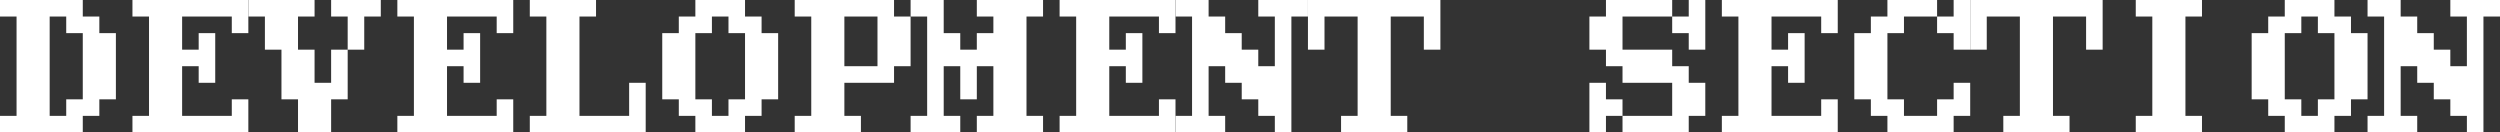
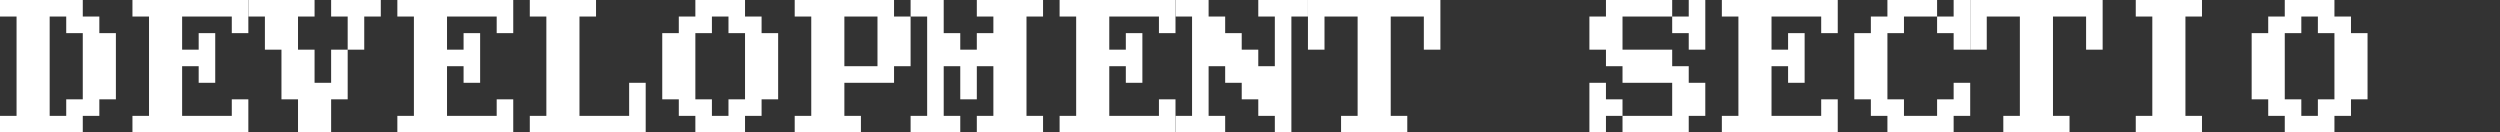
<svg xmlns="http://www.w3.org/2000/svg" viewBox="0 0 1208 64">
  <rect x="0" y="0" width="1208" height="64" fill="#333333" stroke="none" />
  <defs>
    <style>.cls-1{fill:#fff;}</style>
  </defs>
  <g id="レイヤー_2" data-name="レイヤー 2">
    <g id="レイヤー_1-2" data-name="レイヤー 1">
      <path class="cls-1" d="M16,120V72H8V64H48v8h8v8h8v32H56v8H48v8H8v-8Zm16,0h8v-8h8V80H40V72H32Z" transform="translate(-8 -64)" />
      <path class="cls-1" d="M80,120V72H72V64h56V80h-8V72H96V88h8V80h8v24h-8V96H96v24h24v-8h8v16H72v-8Z" transform="translate(-8 -64)" />
      <path class="cls-1" d="M144,112V88h-8V72h-8V64h32v8h-8V88h8v16h8V88h8V72h-8V64h24v8h-8V88h-8v24h-8v16H152V112Z" transform="translate(-8 -64)" />
      <path class="cls-1" d="M208,120V72h-8V64h56V80h-8V72H224V88h8V80h8v24h-8V96h-8v24h24v-8h8v16H200v-8Z" transform="translate(-8 -64)" />
      <path class="cls-1" d="M272,120V72h-8V64h32v8h-8v48h24V104h8v24H264v-8Z" transform="translate(-8 -64)" />
      <path class="cls-1" d="M328,80h8V72h8V64h24v8h8v8h8v32h-8v8h-8v8H344v-8h-8v-8h-8Zm24,0h-8v32h8v8h8v-8h8V80h-8V72h-8Z" transform="translate(-8 -64)" />
      <path class="cls-1" d="M400,120V72h-8V64h48v8h8V96h-8v8H416v16h8v8H392v-8Zm32-24V72H416V96Z" transform="translate(-8 -64)" />
      <path class="cls-1" d="M456,120V72h-8V64h16V80h8v8h8V80h8V72h-8V64h32v8h-8v48h8v8H480v-8h8V96h-8v16h-8V96h-8v24h8v8H448v-8Z" transform="translate(-8 -64)" />
      <path class="cls-1" d="M528,120V72h-8V64h56V80h-8V72H544V88h8V80h8v24h-8V96h-8v24h24v-8h8v16H520v-8Z" transform="translate(-8 -64)" />
      <path class="cls-1" d="M584,120V72h-8V64h16v8h8v8h8v8h8v8h8V72h-8V64h24v8h-8v56h-8v-8h-8v-8h-8v-8h-8V96h-8v24h8v8H576v-8Z" transform="translate(-8 -64)" />
      <path class="cls-1" d="M664,120V72H648V88h-8V64h64V88h-8V72H680v48h8v8H656v-8Z" transform="translate(-8 -64)" />
      <path class="cls-1" d="M776,128V104h8v8h8v8h24V104H792V96h-8V88h-8V72h8V64h32v8h8V64h8V88h-8V80h-8V72H792V88h24v8h8v8h8v16h-8v8H792v-8h-8v8Z" transform="translate(-8 -64)" />
      <path class="cls-1" d="M848,120V72h-8V64h56V80h-8V72H864V88h8V80h8v24h-8V96h-8v24h24v-8h8v16H840v-8Z" transform="translate(-8 -64)" />
      <path class="cls-1" d="M920,120h-8v-8h-8V80h8V72h8V64h24v8h8V64h8V88h-8V80h-8V72H928v8h-8v32h8v8h16v-8h8v-8h8v16h-8v8H920Z" transform="translate(-8 -64)" />
      <path class="cls-1" d="M984,120V72H968V88h-8V64h64V88h-8V72h-16v48h8v8H976v-8Z" transform="translate(-8 -64)" />
      <path class="cls-1" d="M1048,120V72h-8V64h32v8h-8v48h8v8h-32v-8Z" transform="translate(-8 -64)" />
      <path class="cls-1" d="M1096,80h8V72h8V64h24v8h8v8h8v32h-8v8h-8v8h-24v-8h-8v-8h-8Zm24,0h-8v32h8v8h8v-8h8V80h-8V72h-8Z" transform="translate(-8 -64)" />
-       <path class="cls-1" d="M1160,120V72h-8V64h16v8h8v8h8v8h8v8h8V72h-8V64h24v8h-8v56h-8v-8h-8v-8h-8v-8h-8V96h-8v24h8v8h-24v-8Z" transform="translate(-8 -64)" />
    </g>
  </g>
</svg>